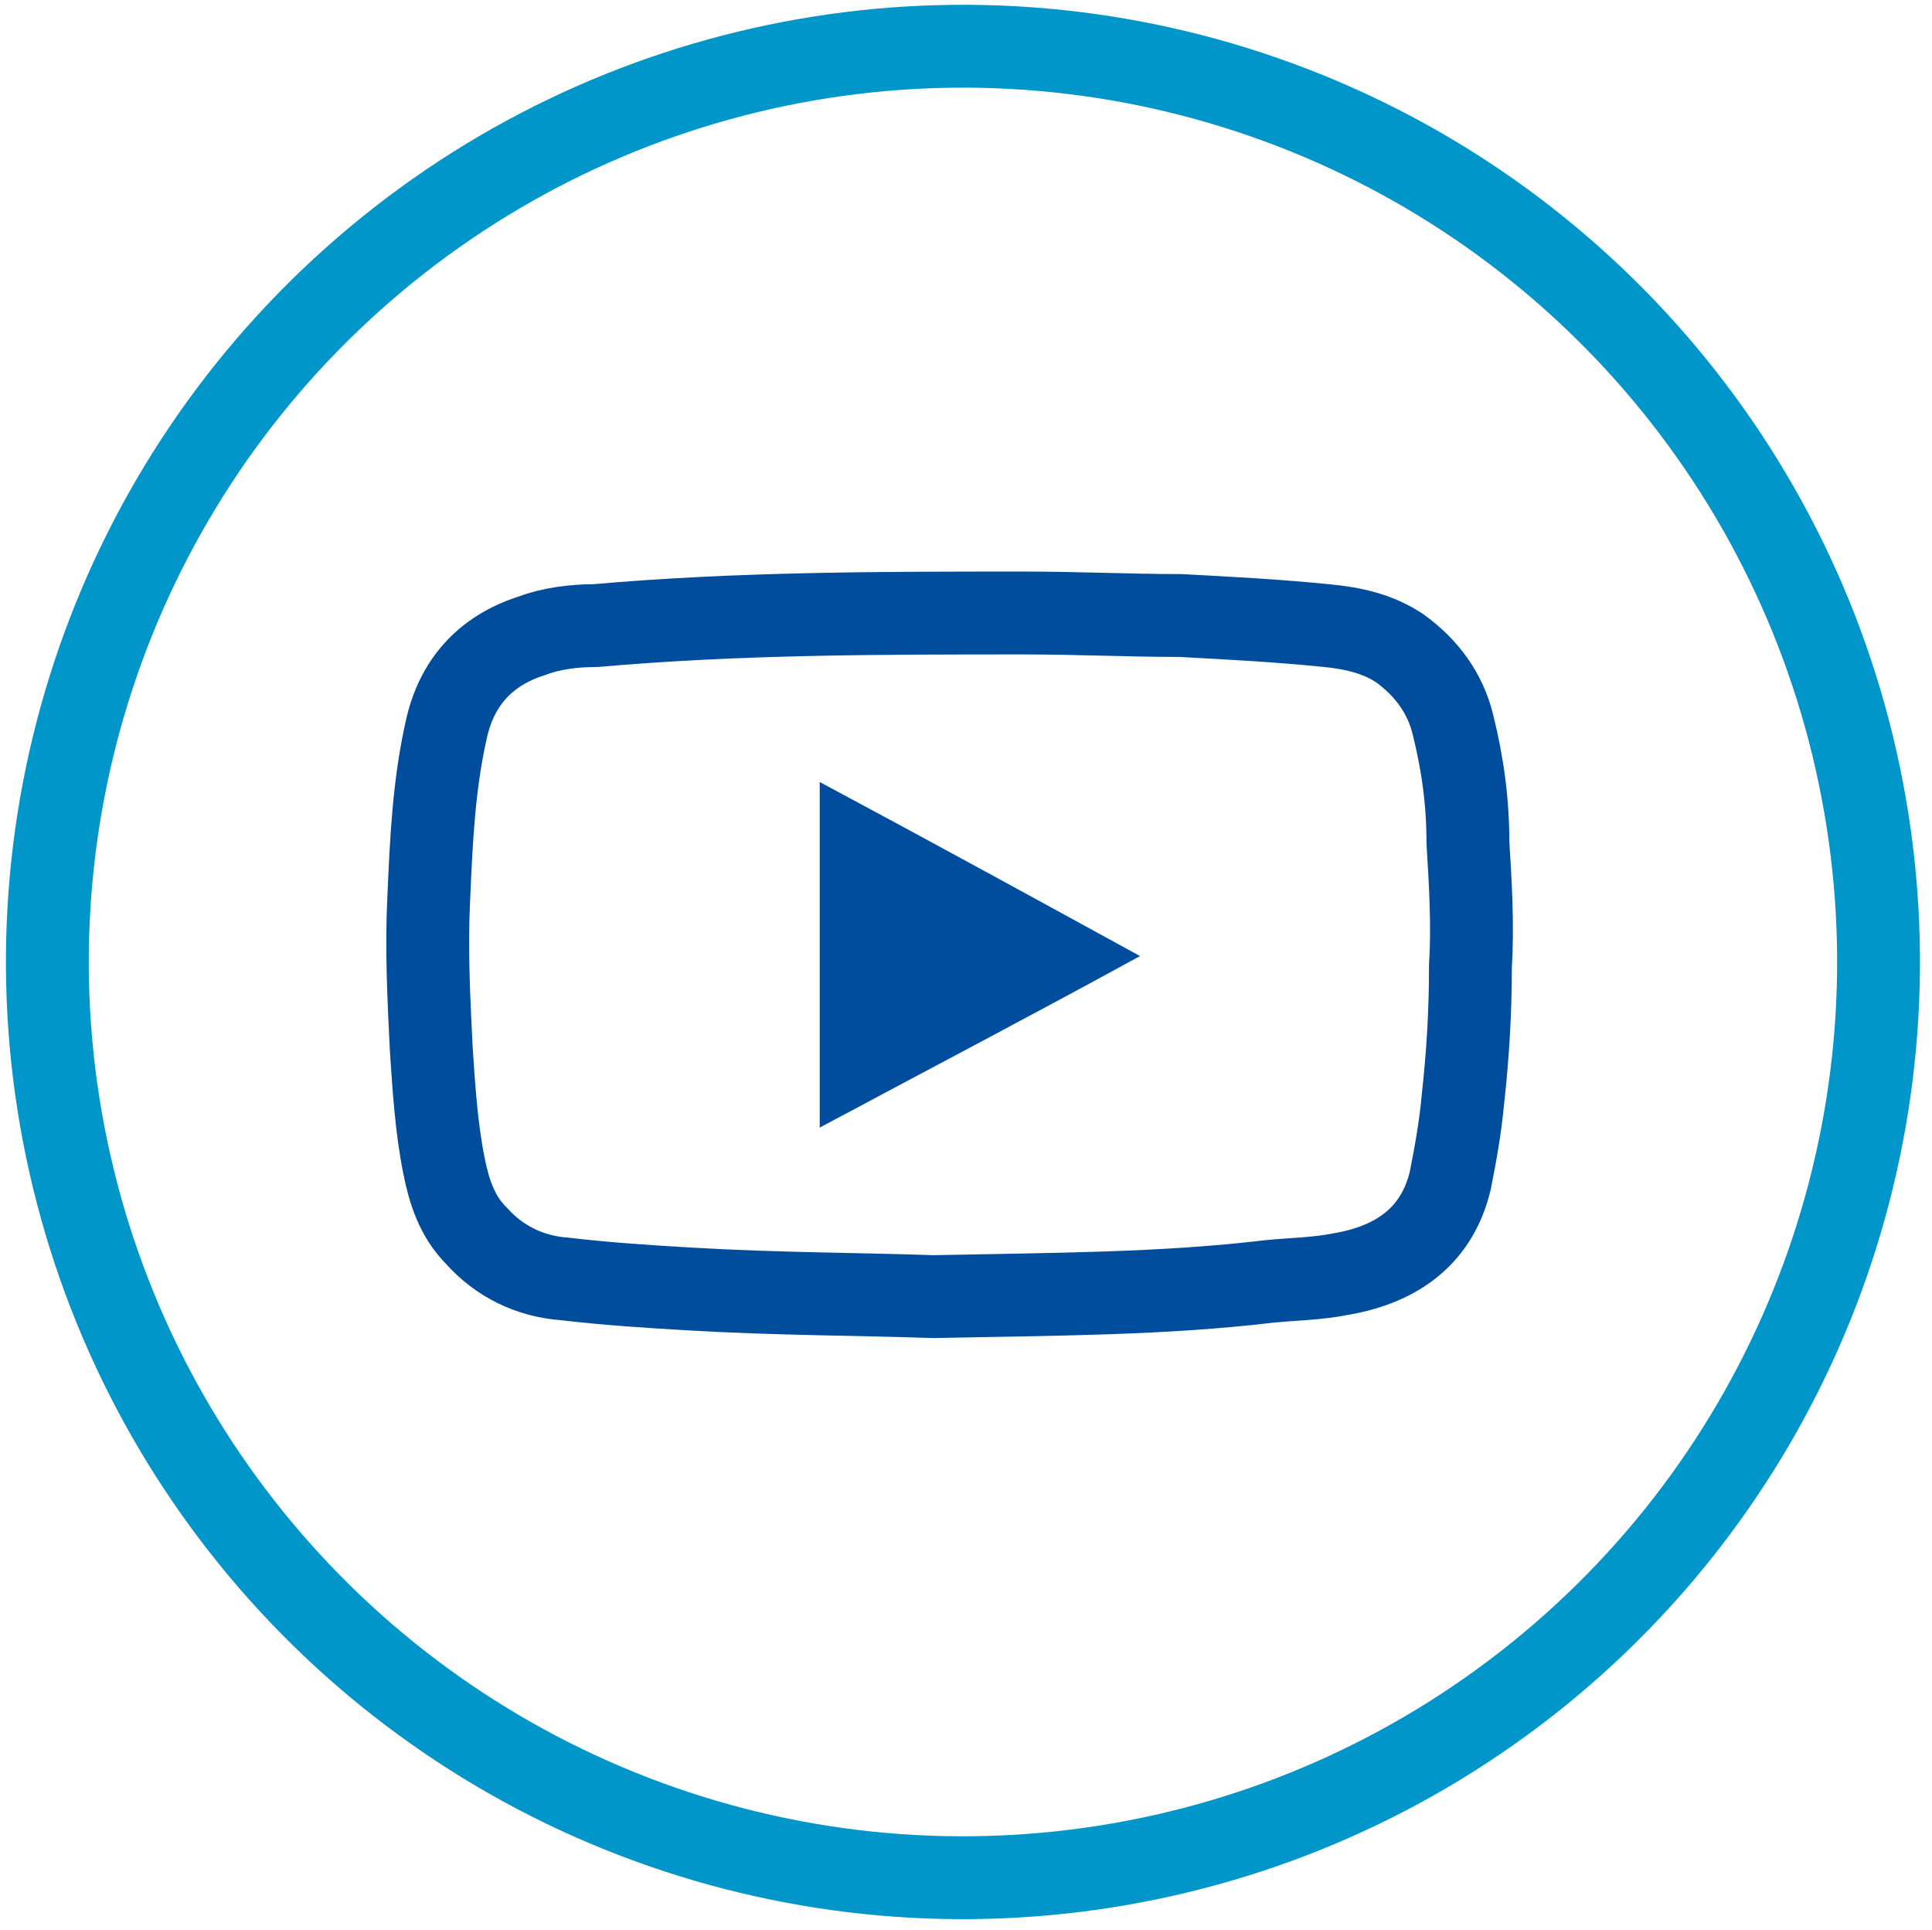
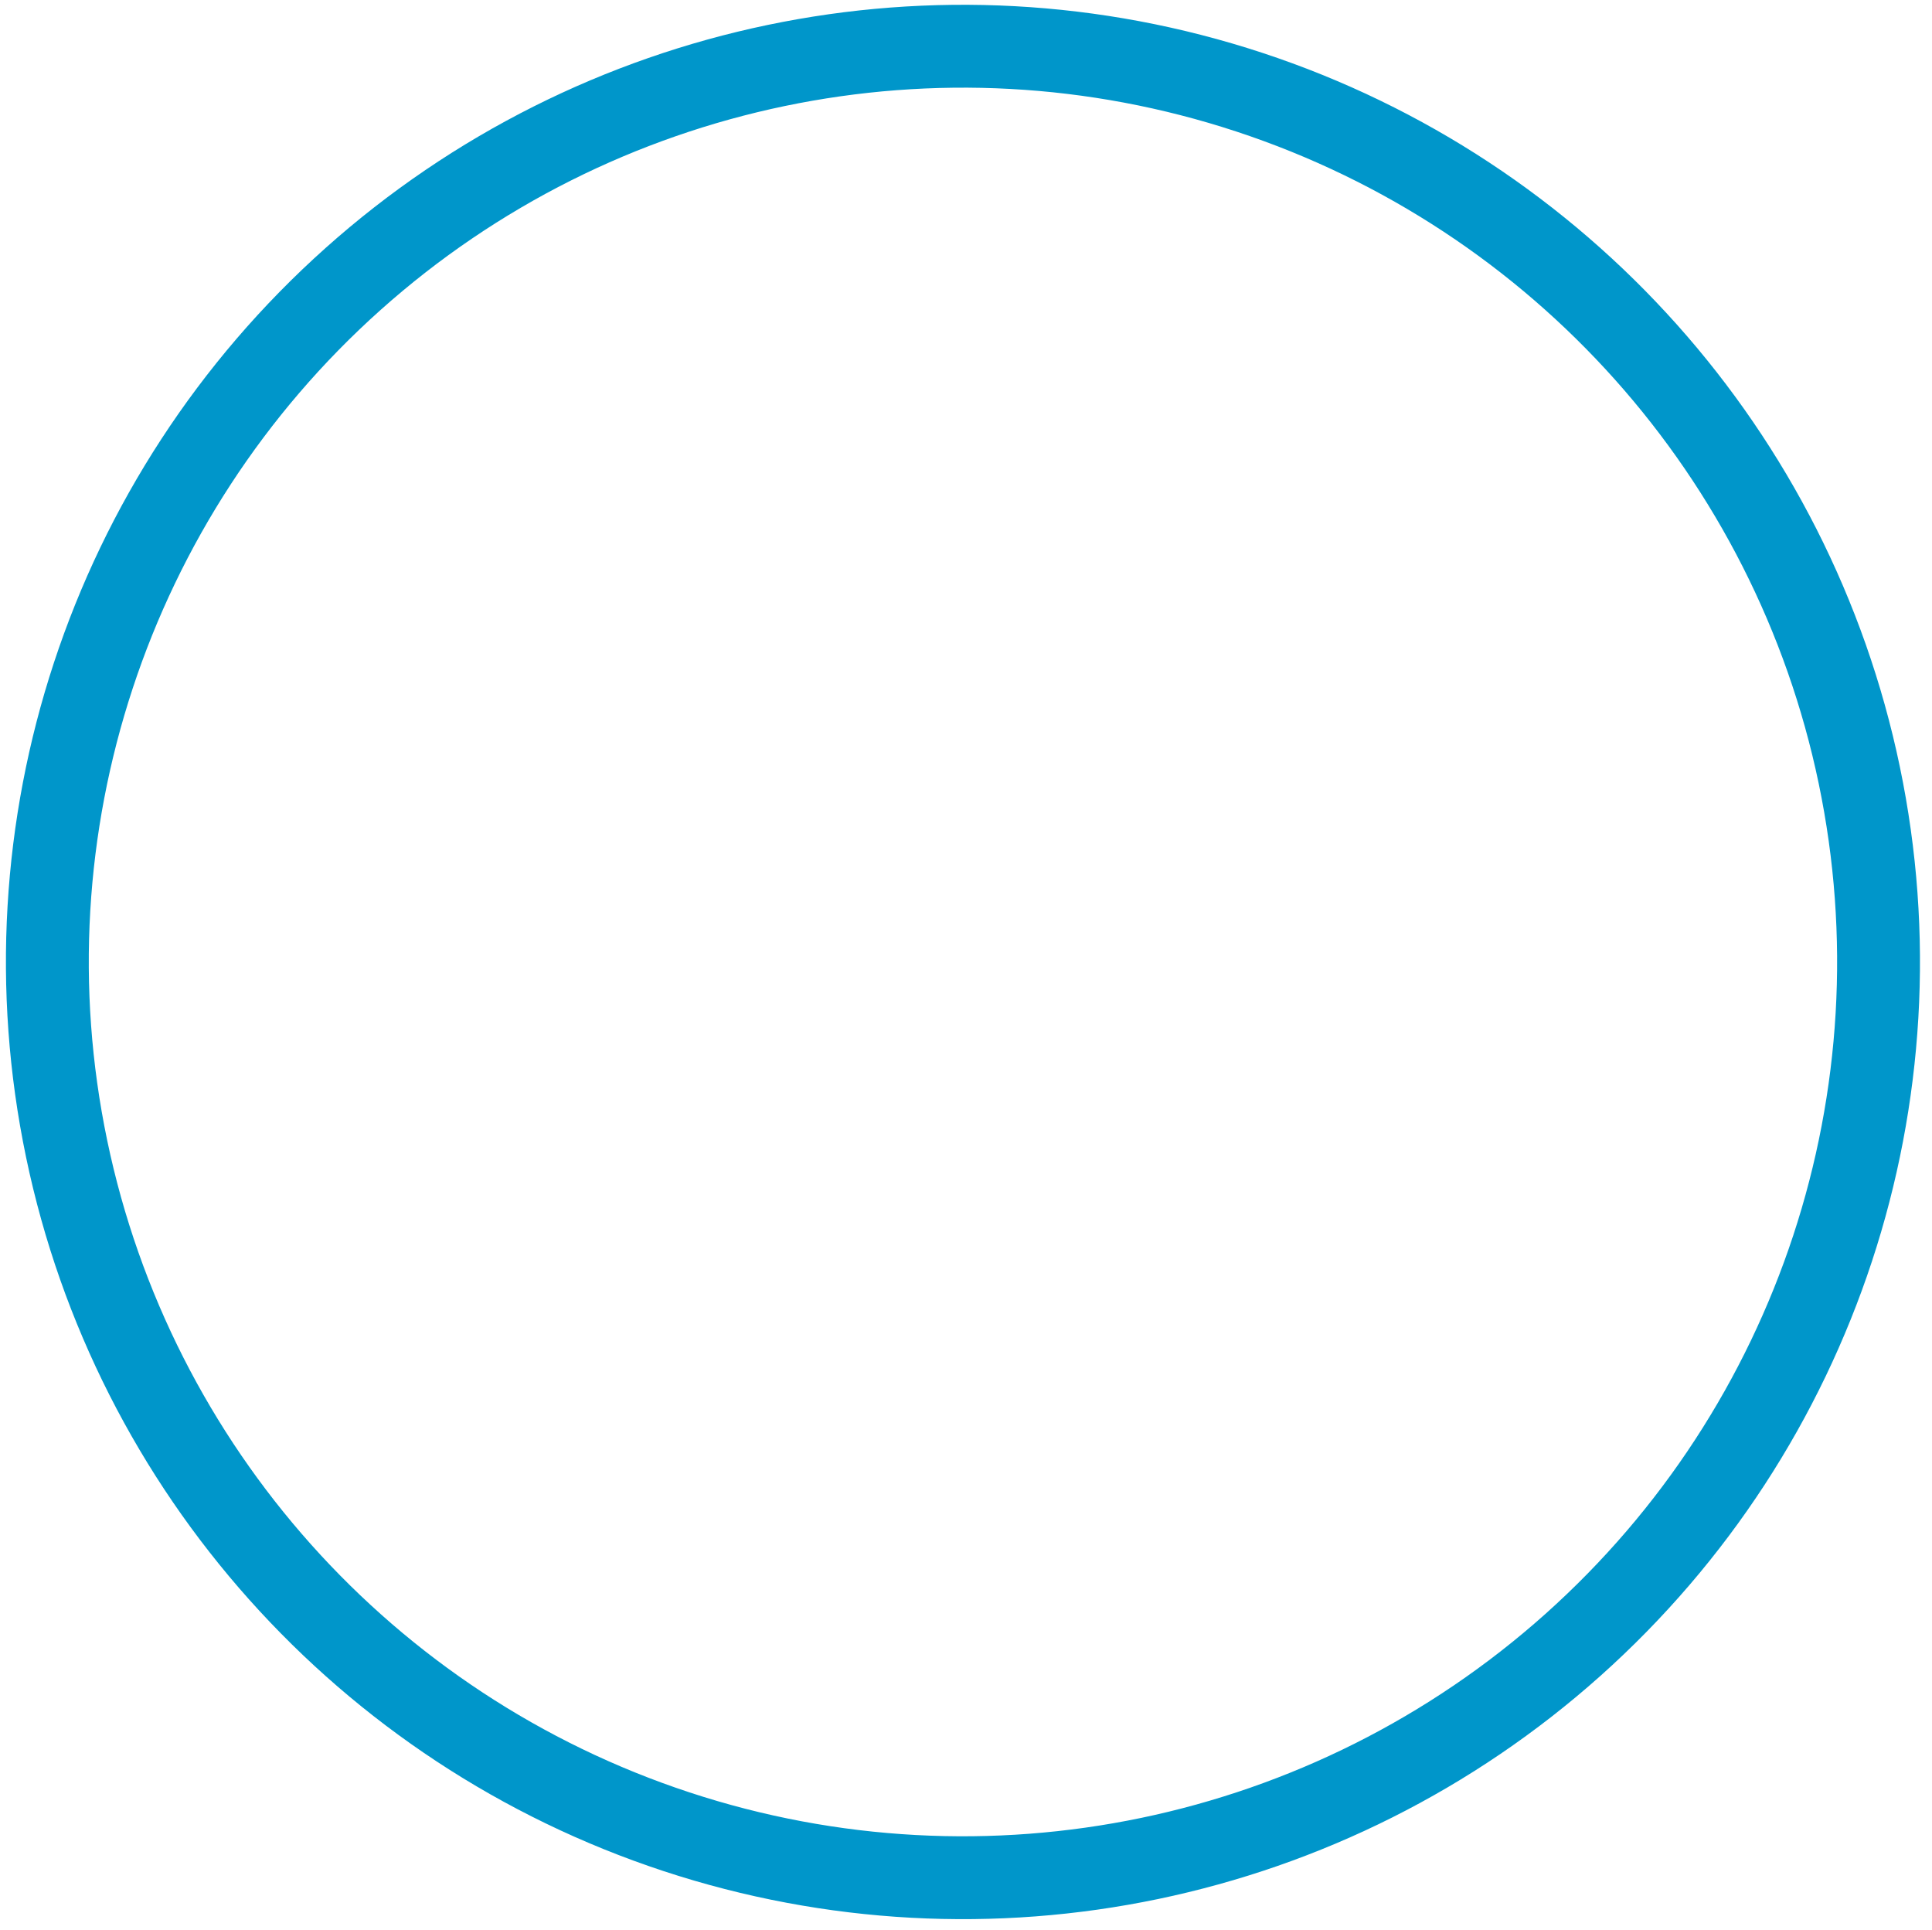
<svg xmlns="http://www.w3.org/2000/svg" version="1.1" id="Ebene_1" x="0px" y="0px" viewBox="0 0 76.6 76.5" style="enable-background:new 0 0 76.6 76.5;" xml:space="preserve">
  <style type="text/css">
	.st0{fill:#FFFFFF;}
	.st1{fill:#004D9D;}
	.st2{fill:none;stroke:#0096CA;stroke-width:3.285;}
	.st3{fill:none;stroke:#004D9D;stroke-width:3.285;stroke-miterlimit:10;}
	.st4{fill:none;stroke:#004D9D;stroke-width:2.464;stroke-miterlimit:10;}
</style>
-   <path class="st3" d="M37,51.4c-2.8-0.1-6.2-0.1-9.6-0.3c-1.7-0.1-3.3-0.2-5-0.4c-1.4-0.1-2.6-0.7-3.5-1.7c-0.8-0.8-1.1-1.8-1.3-2.8  c-0.3-1.5-0.4-3.1-0.5-4.6c-0.1-2-0.2-4-0.1-6c0.1-2.3,0.2-4.5,0.7-6.7c0.4-1.8,1.5-3.1,3.4-3.7c0.8-0.3,1.7-0.4,2.5-0.4  c5.7-0.5,11.3-0.5,17-0.5c2.1,0,4.2,0.1,6.2,0.1c1.9,0.1,3.8,0.2,5.8,0.4c1,0.1,2,0.3,2.9,0.9c1.1,0.8,1.8,1.8,2.1,3  c0.4,1.6,0.6,3.1,0.6,4.7c0.1,1.6,0.2,3.3,0.1,4.9c0,1.8-0.1,3.5-0.3,5.3c-0.1,1.1-0.3,2.2-0.5,3.2c-0.5,2.1-2,3.3-4.3,3.7  c-1,0.2-1.9,0.2-2.9,0.3C46.1,51.3,41.9,51.3,37,51.4z" />
-   <path class="st1" d="M32.5,31v13.7c4.3-2.3,8.5-4.5,12.7-6.8C41,35.6,36.8,33.3,32.5,31" />
  <ellipse transform="matrix(0.979 -0.204 0.204 0.979 -6.991 8.627)" class="st2" cx="38.2" cy="38.1" rx="36.3" ry="36.3" />
</svg>